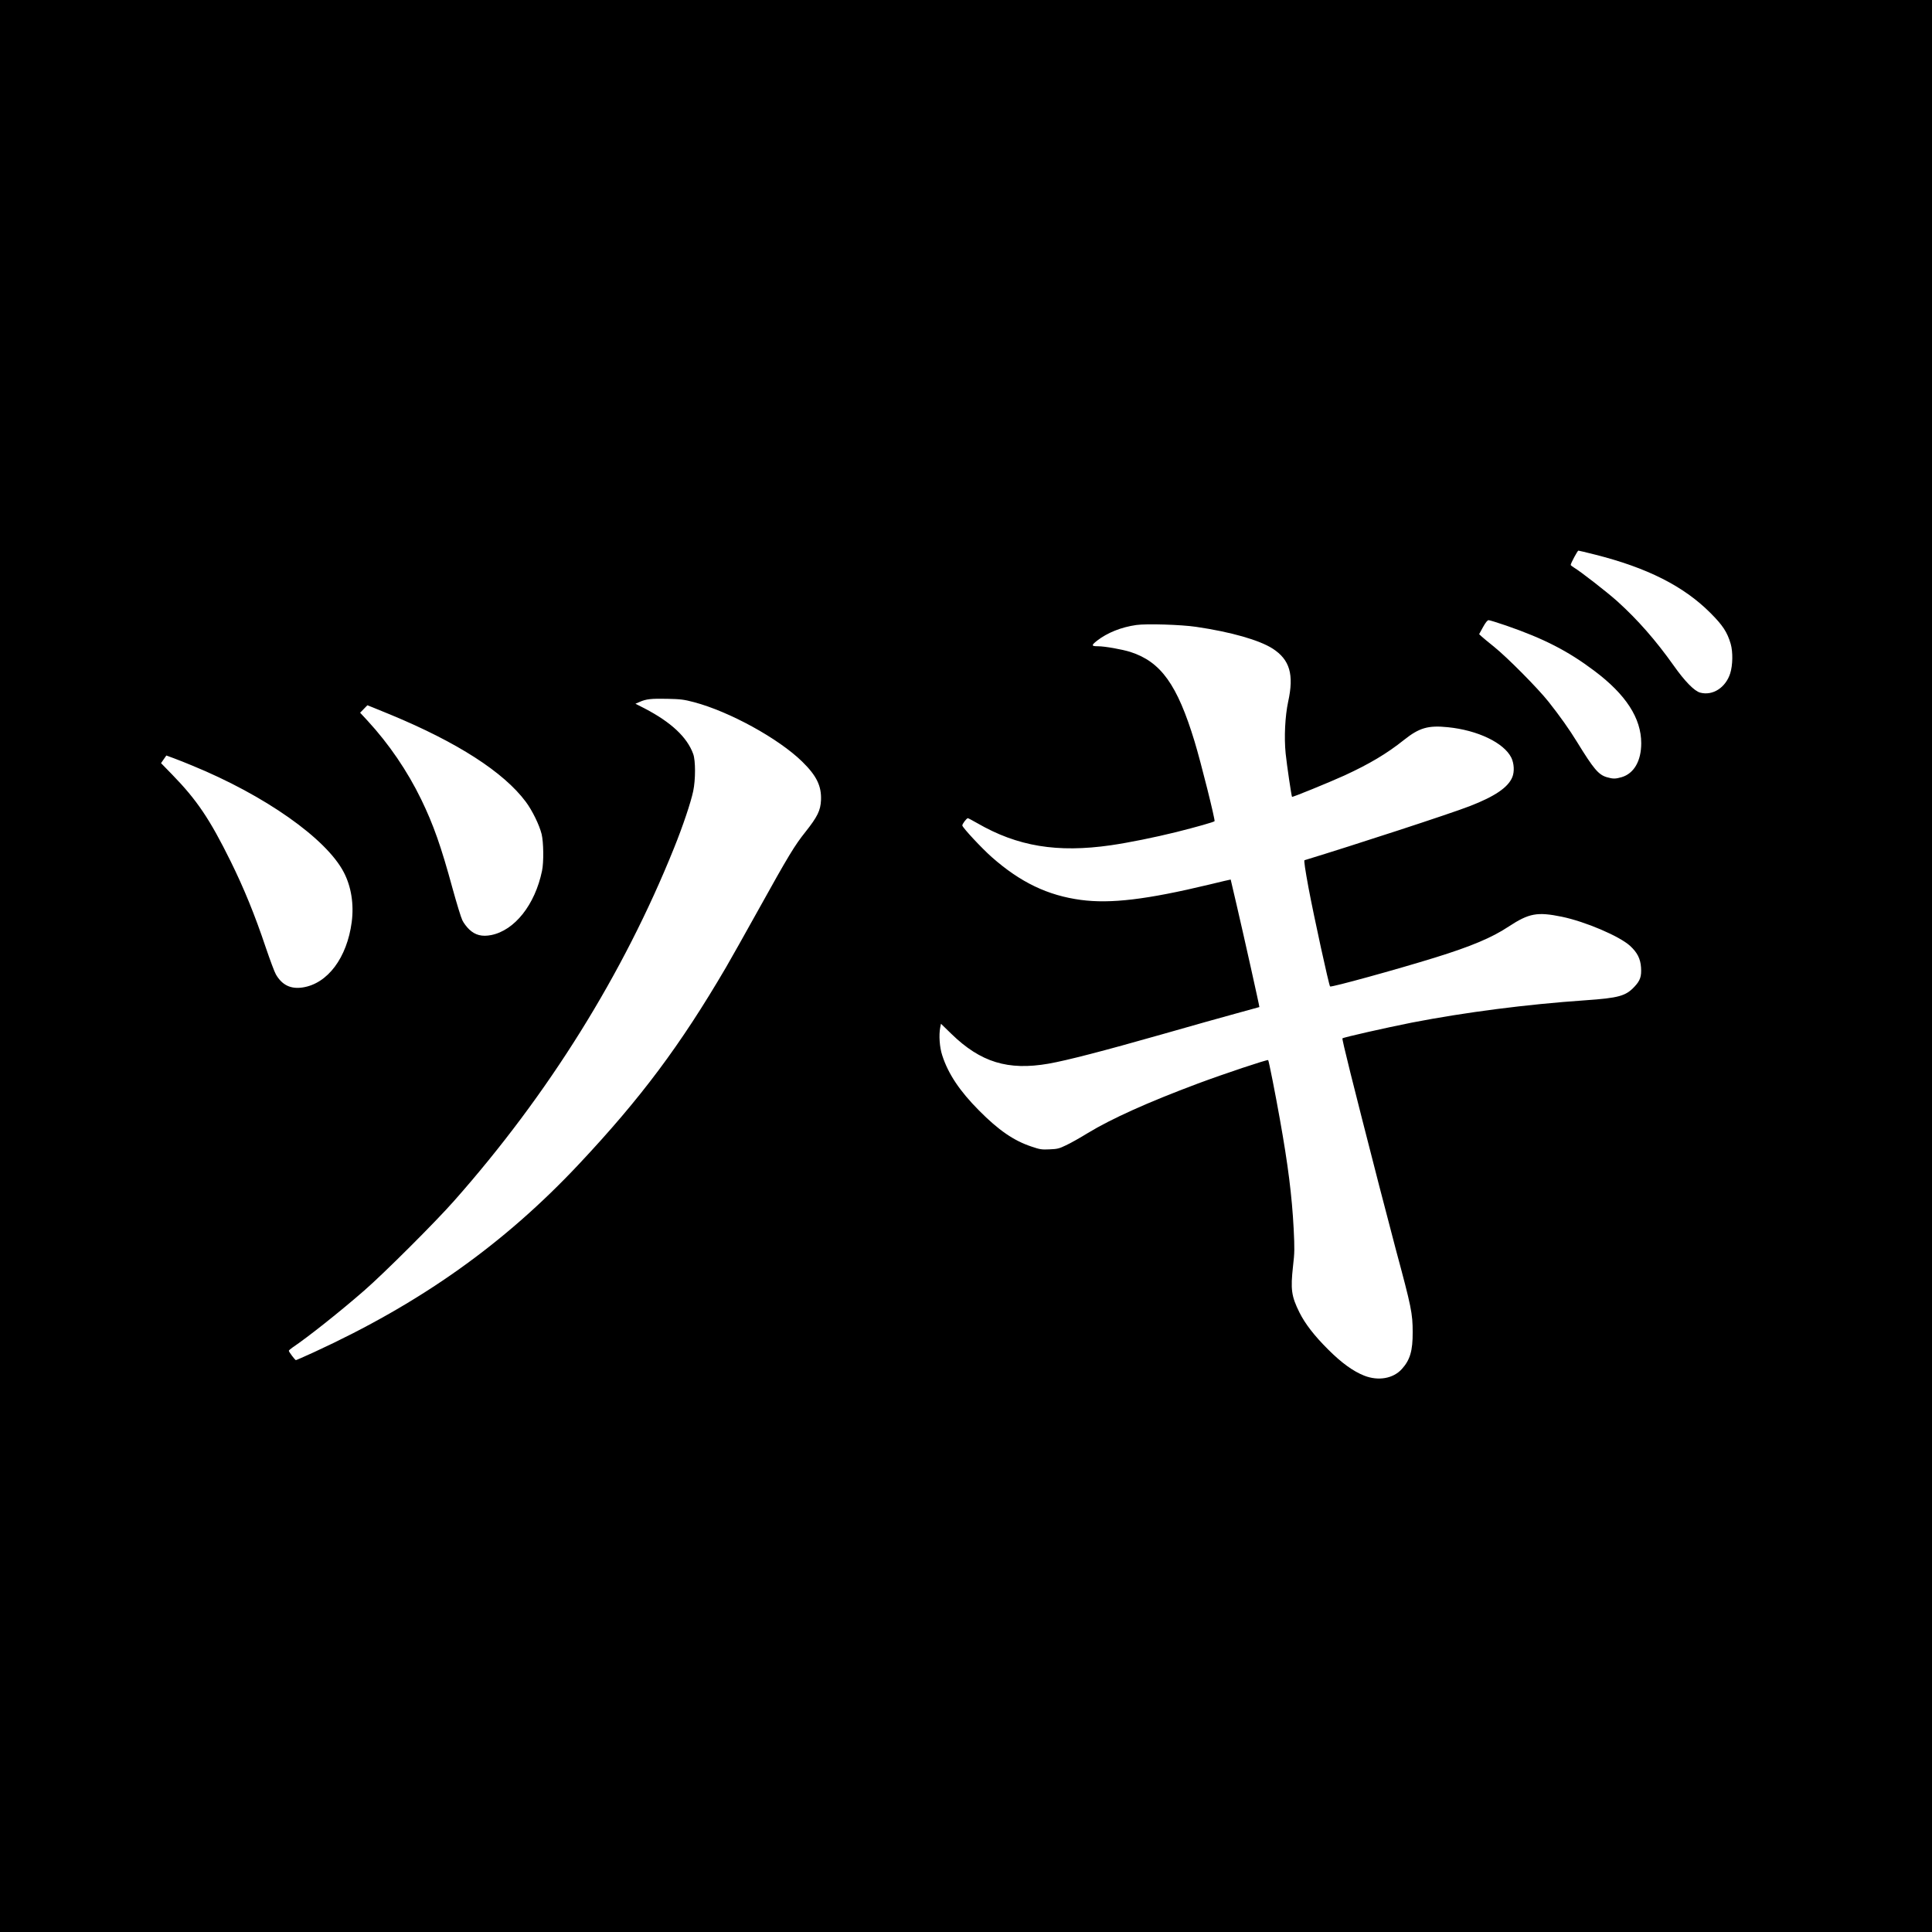
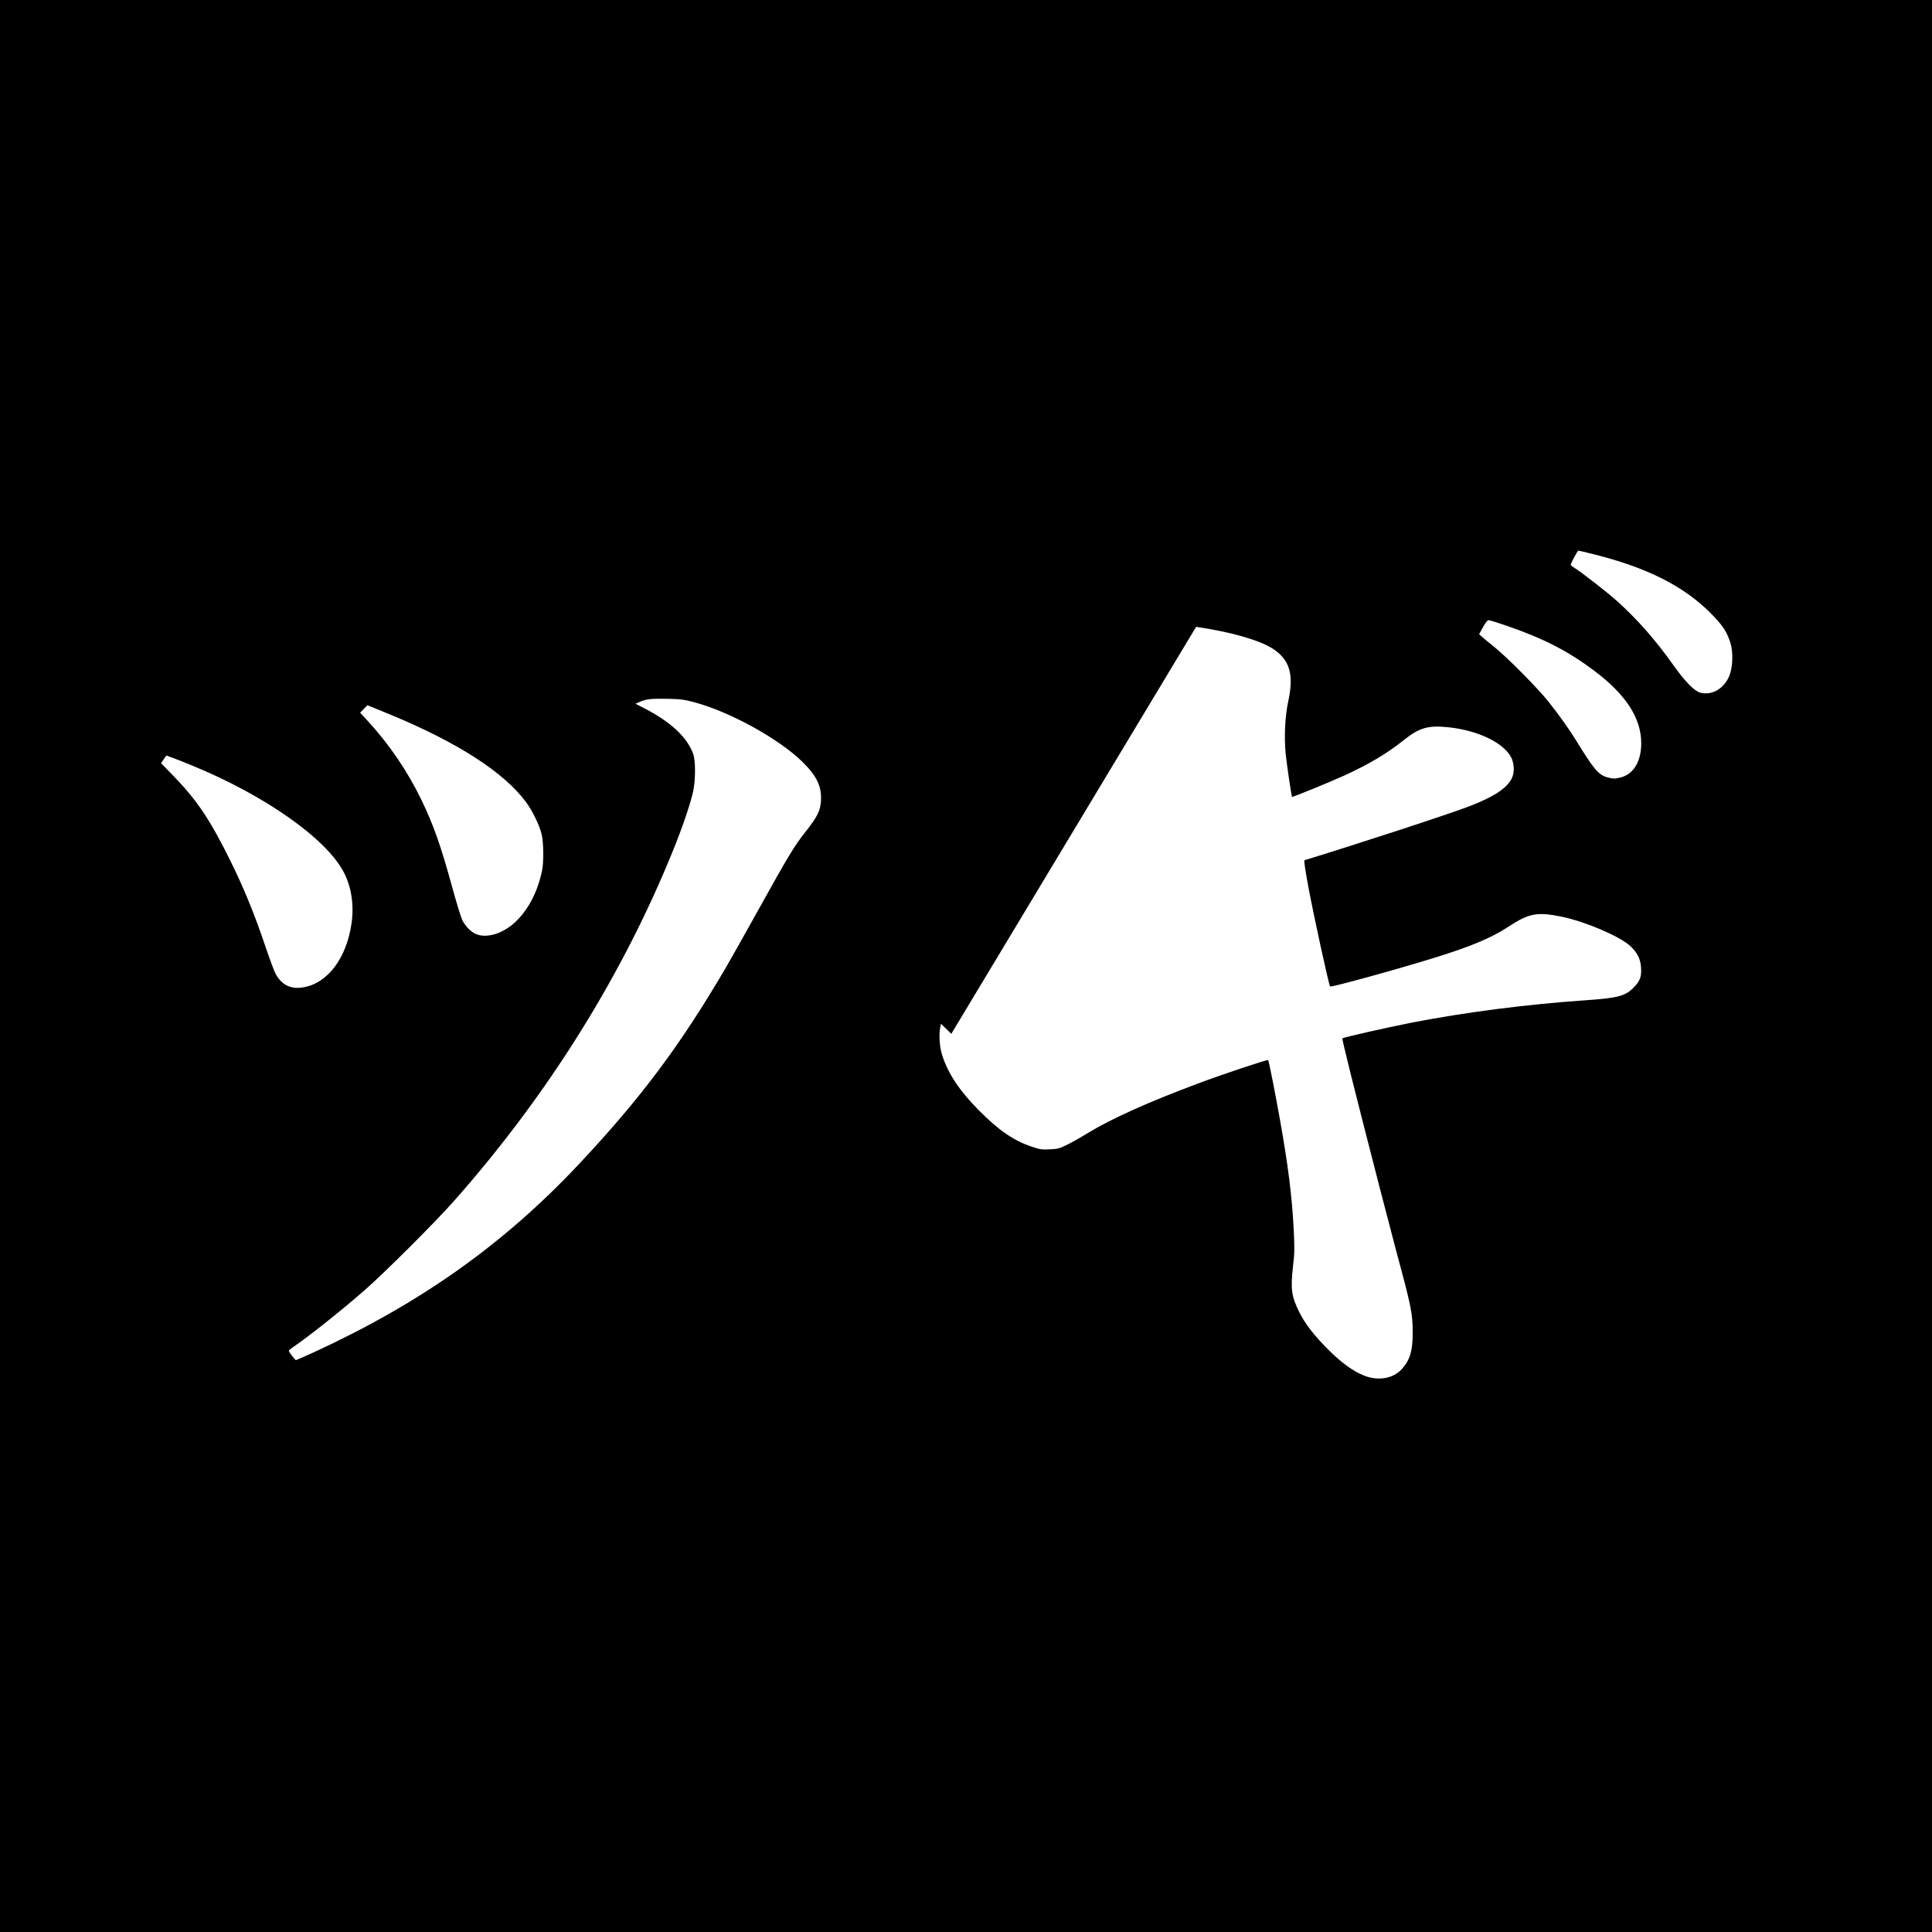
<svg xmlns="http://www.w3.org/2000/svg" version="1.0" width="2000pt" height="2000pt" viewBox="0 0 2000 2000" preserveAspectRatio="xMidYMid meet">
  <g transform="translate(0,2000) scale(0.1,-0.1)" fill="#000000" stroke="none">
-     <path d="M0 10000 l0 -10000 10000 0 10000 0 0 10000 0 10000 -10000 0 -10000 0 0 -10000z m16511 4259 c540 -136 917 -326 1194 -603 129 -129 175 -199 211 -321 24 -84 22 -220 -5 -306 -47 -147 -181 -234 -311 -199 -60 16 -159 117 -274 280 -186 262 -372 474 -581 663 -104 94 -383 311 -452 352 -18 11 -33 23 -33 27 0 17 71 148 79 148 5 0 82 -18 172 -41z m-919 -735 c390 -135 638 -262 912 -468 328 -246 486 -491 486 -750 0 -183 -75 -313 -202 -351 -65 -19 -91 -19 -156 0 -85 26 -135 85 -307 365 -79 129 -180 271 -294 415 -113 142 -426 458 -565 570 -55 44 -112 91 -127 105 l-27 25 40 73 c27 49 46 72 58 72 10 0 92 -25 182 -56z m-3210 -13 c362 -53 654 -137 792 -225 178 -115 223 -268 161 -550 -32 -149 -43 -369 -26 -536 12 -118 60 -442 66 -449 6 -5 376 146 542 221 258 119 439 226 618 369 157 125 249 152 453 131 309 -31 580 -161 657 -315 29 -60 34 -146 10 -203 -44 -106 -182 -199 -440 -299 -203 -79 -1200 -404 -1711 -560 -7 -2 7 -98 42 -287 56 -298 211 -1008 223 -1020 10 -11 686 175 1086 299 371 115 589 206 762 321 212 139 296 154 551 102 245 -51 596 -201 706 -301 75 -69 108 -133 114 -225 6 -92 -9 -135 -67 -197 -91 -98 -164 -118 -511 -142 -609 -42 -1243 -124 -1795 -231 -267 -53 -706 -152 -718 -163 -7 -7 100 -437 379 -1521 69 -267 148 -568 175 -670 159 -589 173 -657 173 -850 1 -193 -27 -288 -112 -382 -89 -99 -243 -126 -389 -69 -116 46 -235 132 -374 271 -144 143 -239 267 -297 383 -84 169 -93 239 -67 477 17 144 17 184 7 390 -18 342 -58 660 -143 1135 -46 259 -114 604 -121 611 -8 8 -457 -142 -728 -243 -516 -193 -893 -363 -1137 -511 -81 -50 -184 -108 -228 -128 -70 -34 -90 -39 -170 -42 -81 -4 -100 -1 -185 28 -185 61 -343 170 -545 374 -201 202 -320 381 -381 571 -28 84 -36 210 -21 288 l8 39 107 -104 c303 -295 587 -382 1007 -309 192 34 563 130 1175 304 300 86 649 184 775 218 127 35 231 63 232 64 3 2 -162 742 -236 1059 -34 143 -61 260 -61 261 0 1 -100 -22 -222 -52 -646 -155 -1020 -200 -1328 -159 -344 46 -627 182 -923 443 -103 91 -299 301 -305 327 -3 14 44 76 57 76 5 0 48 -23 97 -51 417 -241 828 -309 1384 -229 191 28 452 81 675 136 215 54 387 103 398 113 9 9 -141 609 -207 826 -179 588 -348 824 -664 926 -86 27 -266 59 -335 59 -70 0 -72 9 -10 58 106 82 250 140 406 162 104 15 465 4 619 -19z m-5197 -780 c366 -97 875 -376 1120 -616 148 -145 200 -251 194 -398 -5 -108 -37 -172 -161 -329 -112 -140 -174 -242 -491 -813 -134 -242 -284 -507 -332 -590 -472 -806 -880 -1352 -1521 -2035 -777 -828 -1639 -1440 -2746 -1949 -97 -44 -180 -81 -185 -81 -9 1 -73 85 -73 97 0 4 17 19 37 33 166 112 494 373 742 589 208 181 740 712 933 931 978 1106 1751 2348 2275 3650 91 225 175 475 199 590 25 119 25 317 0 385 -63 174 -229 329 -504 472 l-94 48 42 18 c69 31 119 36 285 33 141 -3 174 -7 280 -35z m-3145 -128 c696 -288 1174 -596 1403 -903 67 -90 140 -239 164 -335 20 -84 23 -290 4 -380 -73 -352 -284 -617 -527 -665 -94 -18 -163 -1 -225 57 -27 25 -60 69 -73 97 -14 28 -59 176 -101 328 -119 437 -198 661 -325 923 -143 294 -333 573 -555 814 l-77 83 37 38 38 39 51 -20 c28 -11 112 -45 186 -76z m-2053 -527 c755 -309 1391 -757 1572 -1106 77 -148 106 -330 82 -515 -49 -370 -249 -637 -507 -677 -124 -19 -214 24 -278 135 -14 23 -61 150 -106 282 -112 334 -224 608 -362 888 -217 439 -350 636 -606 899 l-115 118 27 39 28 40 79 -29 c43 -16 127 -49 186 -74z" />
+     <path d="M0 10000 l0 -10000 10000 0 10000 0 0 10000 0 10000 -10000 0 -10000 0 0 -10000z m16511 4259 c540 -136 917 -326 1194 -603 129 -129 175 -199 211 -321 24 -84 22 -220 -5 -306 -47 -147 -181 -234 -311 -199 -60 16 -159 117 -274 280 -186 262 -372 474 -581 663 -104 94 -383 311 -452 352 -18 11 -33 23 -33 27 0 17 71 148 79 148 5 0 82 -18 172 -41z m-919 -735 c390 -135 638 -262 912 -468 328 -246 486 -491 486 -750 0 -183 -75 -313 -202 -351 -65 -19 -91 -19 -156 0 -85 26 -135 85 -307 365 -79 129 -180 271 -294 415 -113 142 -426 458 -565 570 -55 44 -112 91 -127 105 l-27 25 40 73 c27 49 46 72 58 72 10 0 92 -25 182 -56z m-3210 -13 c362 -53 654 -137 792 -225 178 -115 223 -268 161 -550 -32 -149 -43 -369 -26 -536 12 -118 60 -442 66 -449 6 -5 376 146 542 221 258 119 439 226 618 369 157 125 249 152 453 131 309 -31 580 -161 657 -315 29 -60 34 -146 10 -203 -44 -106 -182 -199 -440 -299 -203 -79 -1200 -404 -1711 -560 -7 -2 7 -98 42 -287 56 -298 211 -1008 223 -1020 10 -11 686 175 1086 299 371 115 589 206 762 321 212 139 296 154 551 102 245 -51 596 -201 706 -301 75 -69 108 -133 114 -225 6 -92 -9 -135 -67 -197 -91 -98 -164 -118 -511 -142 -609 -42 -1243 -124 -1795 -231 -267 -53 -706 -152 -718 -163 -7 -7 100 -437 379 -1521 69 -267 148 -568 175 -670 159 -589 173 -657 173 -850 1 -193 -27 -288 -112 -382 -89 -99 -243 -126 -389 -69 -116 46 -235 132 -374 271 -144 143 -239 267 -297 383 -84 169 -93 239 -67 477 17 144 17 184 7 390 -18 342 -58 660 -143 1135 -46 259 -114 604 -121 611 -8 8 -457 -142 -728 -243 -516 -193 -893 -363 -1137 -511 -81 -50 -184 -108 -228 -128 -70 -34 -90 -39 -170 -42 -81 -4 -100 -1 -185 28 -185 61 -343 170 -545 374 -201 202 -320 381 -381 571 -28 84 -36 210 -21 288 l8 39 107 -104 z m-5197 -780 c366 -97 875 -376 1120 -616 148 -145 200 -251 194 -398 -5 -108 -37 -172 -161 -329 -112 -140 -174 -242 -491 -813 -134 -242 -284 -507 -332 -590 -472 -806 -880 -1352 -1521 -2035 -777 -828 -1639 -1440 -2746 -1949 -97 -44 -180 -81 -185 -81 -9 1 -73 85 -73 97 0 4 17 19 37 33 166 112 494 373 742 589 208 181 740 712 933 931 978 1106 1751 2348 2275 3650 91 225 175 475 199 590 25 119 25 317 0 385 -63 174 -229 329 -504 472 l-94 48 42 18 c69 31 119 36 285 33 141 -3 174 -7 280 -35z m-3145 -128 c696 -288 1174 -596 1403 -903 67 -90 140 -239 164 -335 20 -84 23 -290 4 -380 -73 -352 -284 -617 -527 -665 -94 -18 -163 -1 -225 57 -27 25 -60 69 -73 97 -14 28 -59 176 -101 328 -119 437 -198 661 -325 923 -143 294 -333 573 -555 814 l-77 83 37 38 38 39 51 -20 c28 -11 112 -45 186 -76z m-2053 -527 c755 -309 1391 -757 1572 -1106 77 -148 106 -330 82 -515 -49 -370 -249 -637 -507 -677 -124 -19 -214 24 -278 135 -14 23 -61 150 -106 282 -112 334 -224 608 -362 888 -217 439 -350 636 -606 899 l-115 118 27 39 28 40 79 -29 c43 -16 127 -49 186 -74z" />
  </g>
</svg>